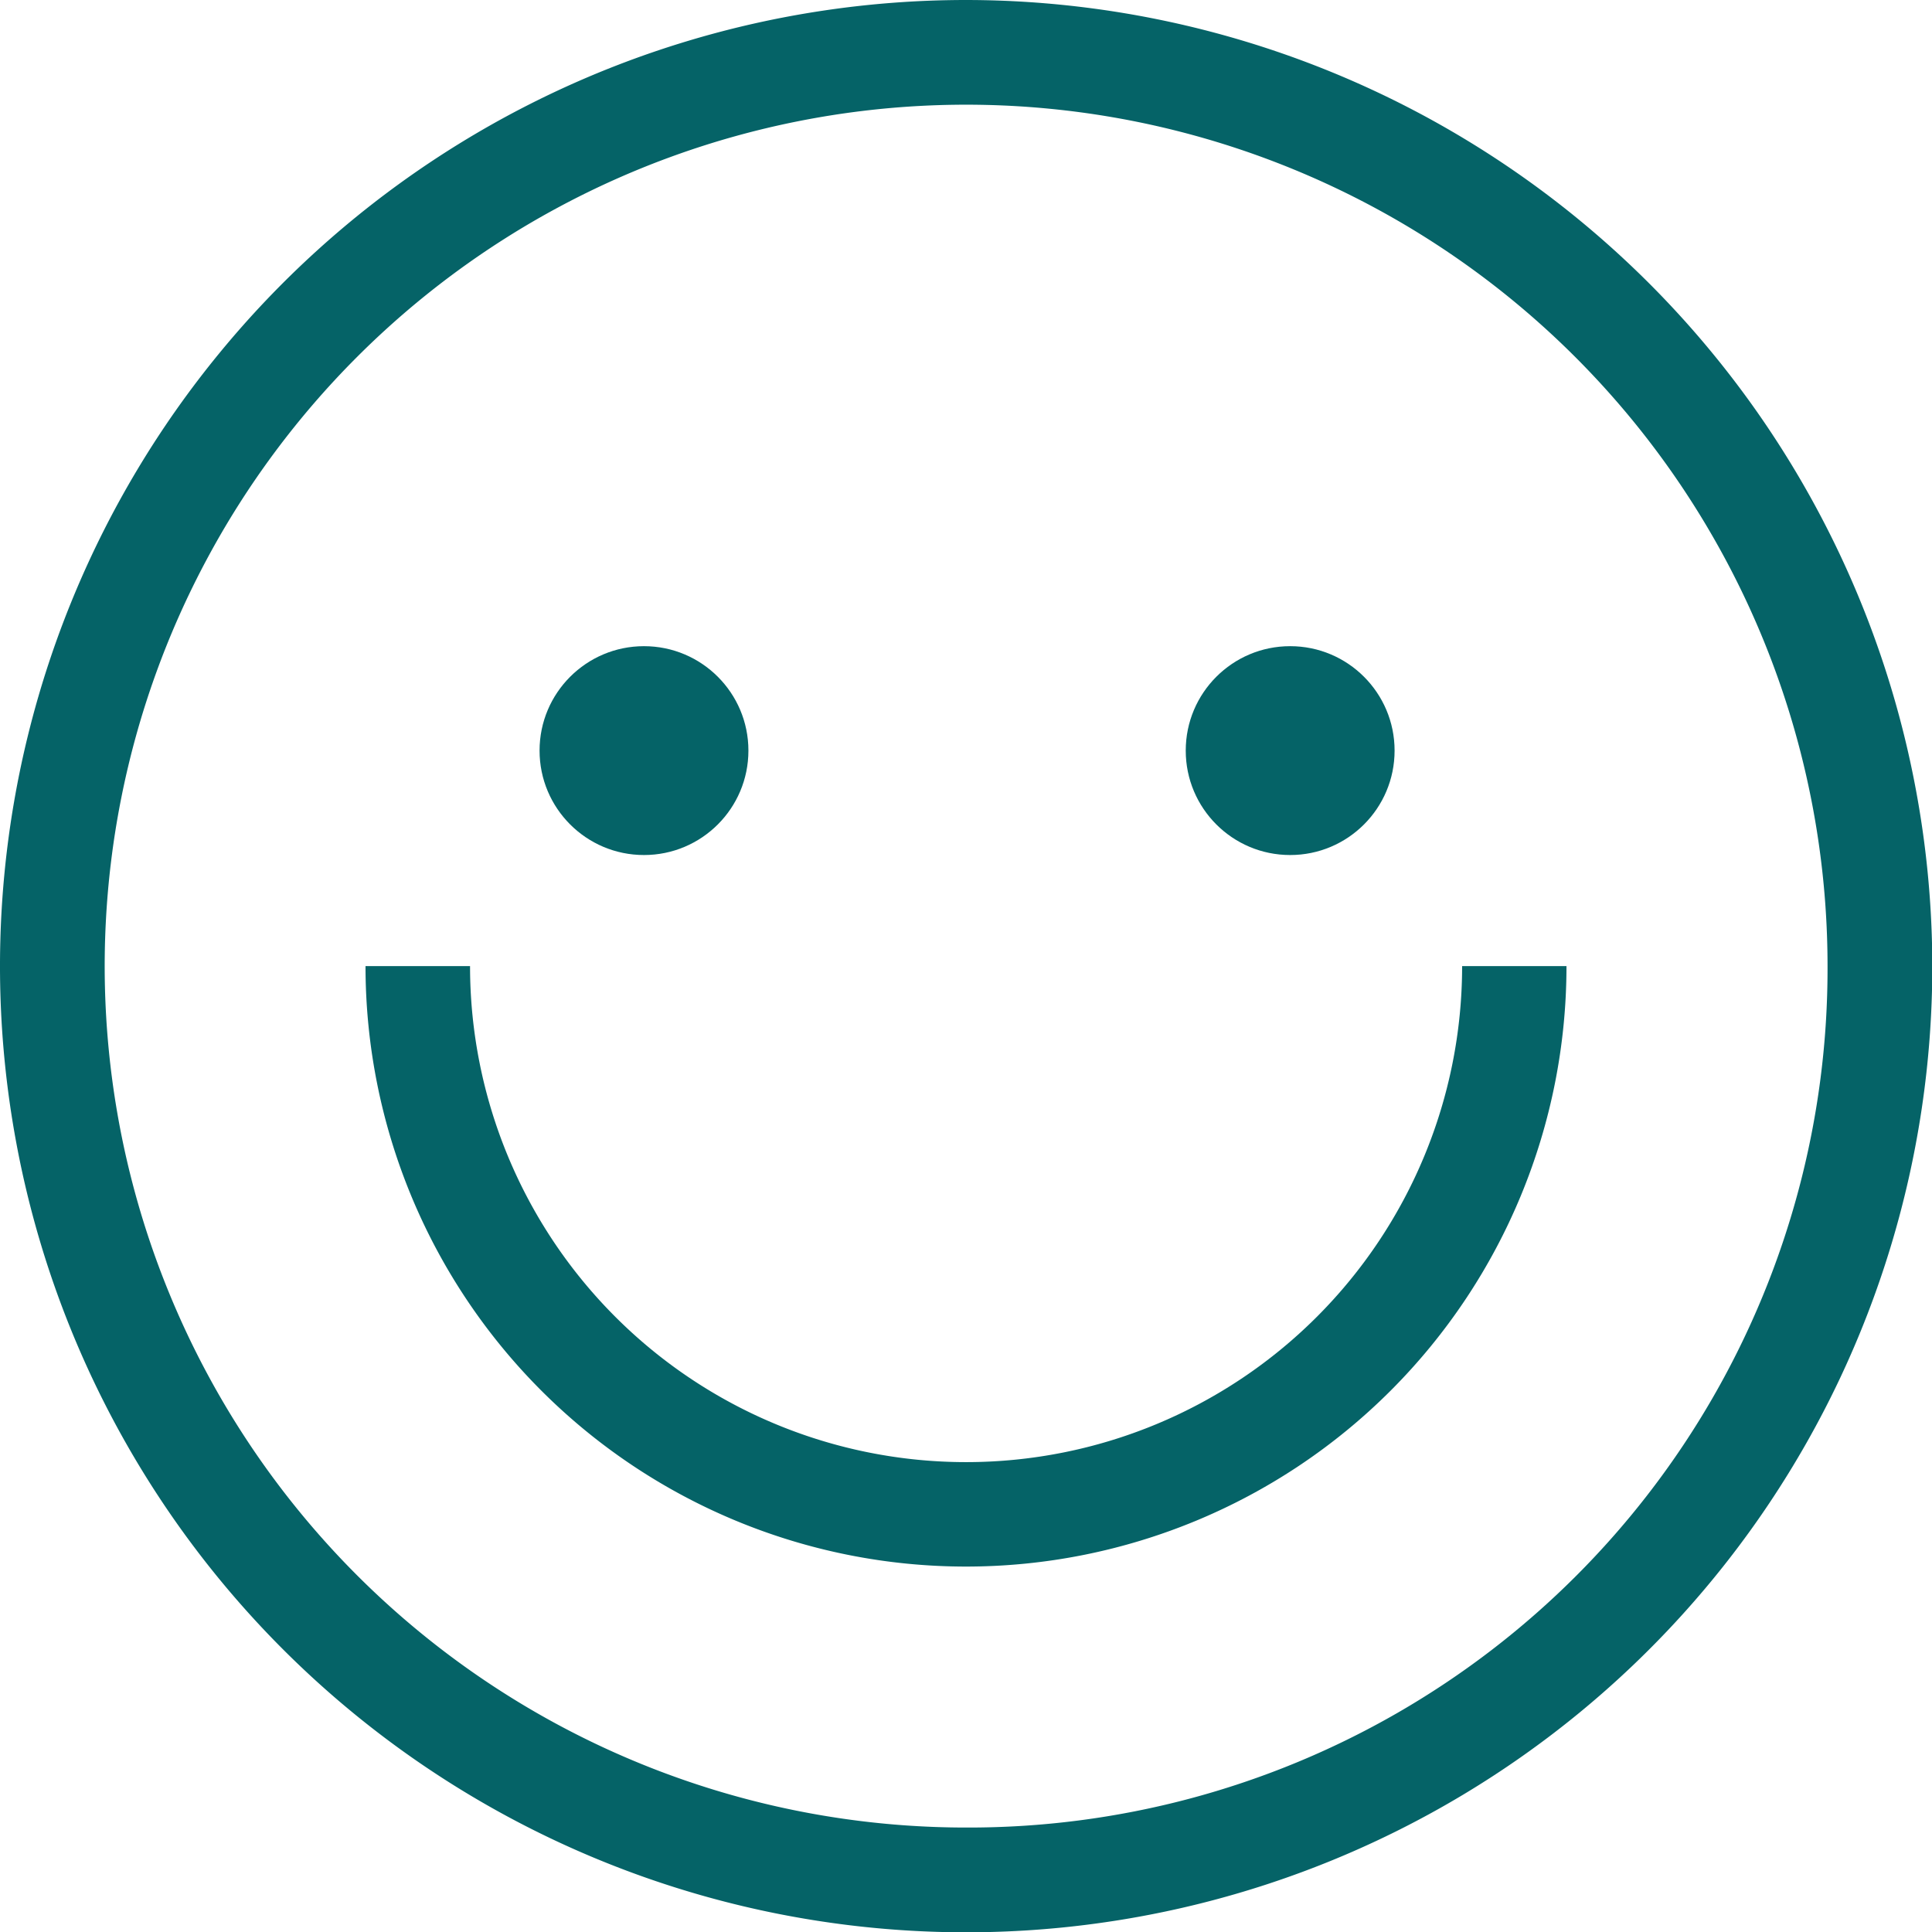
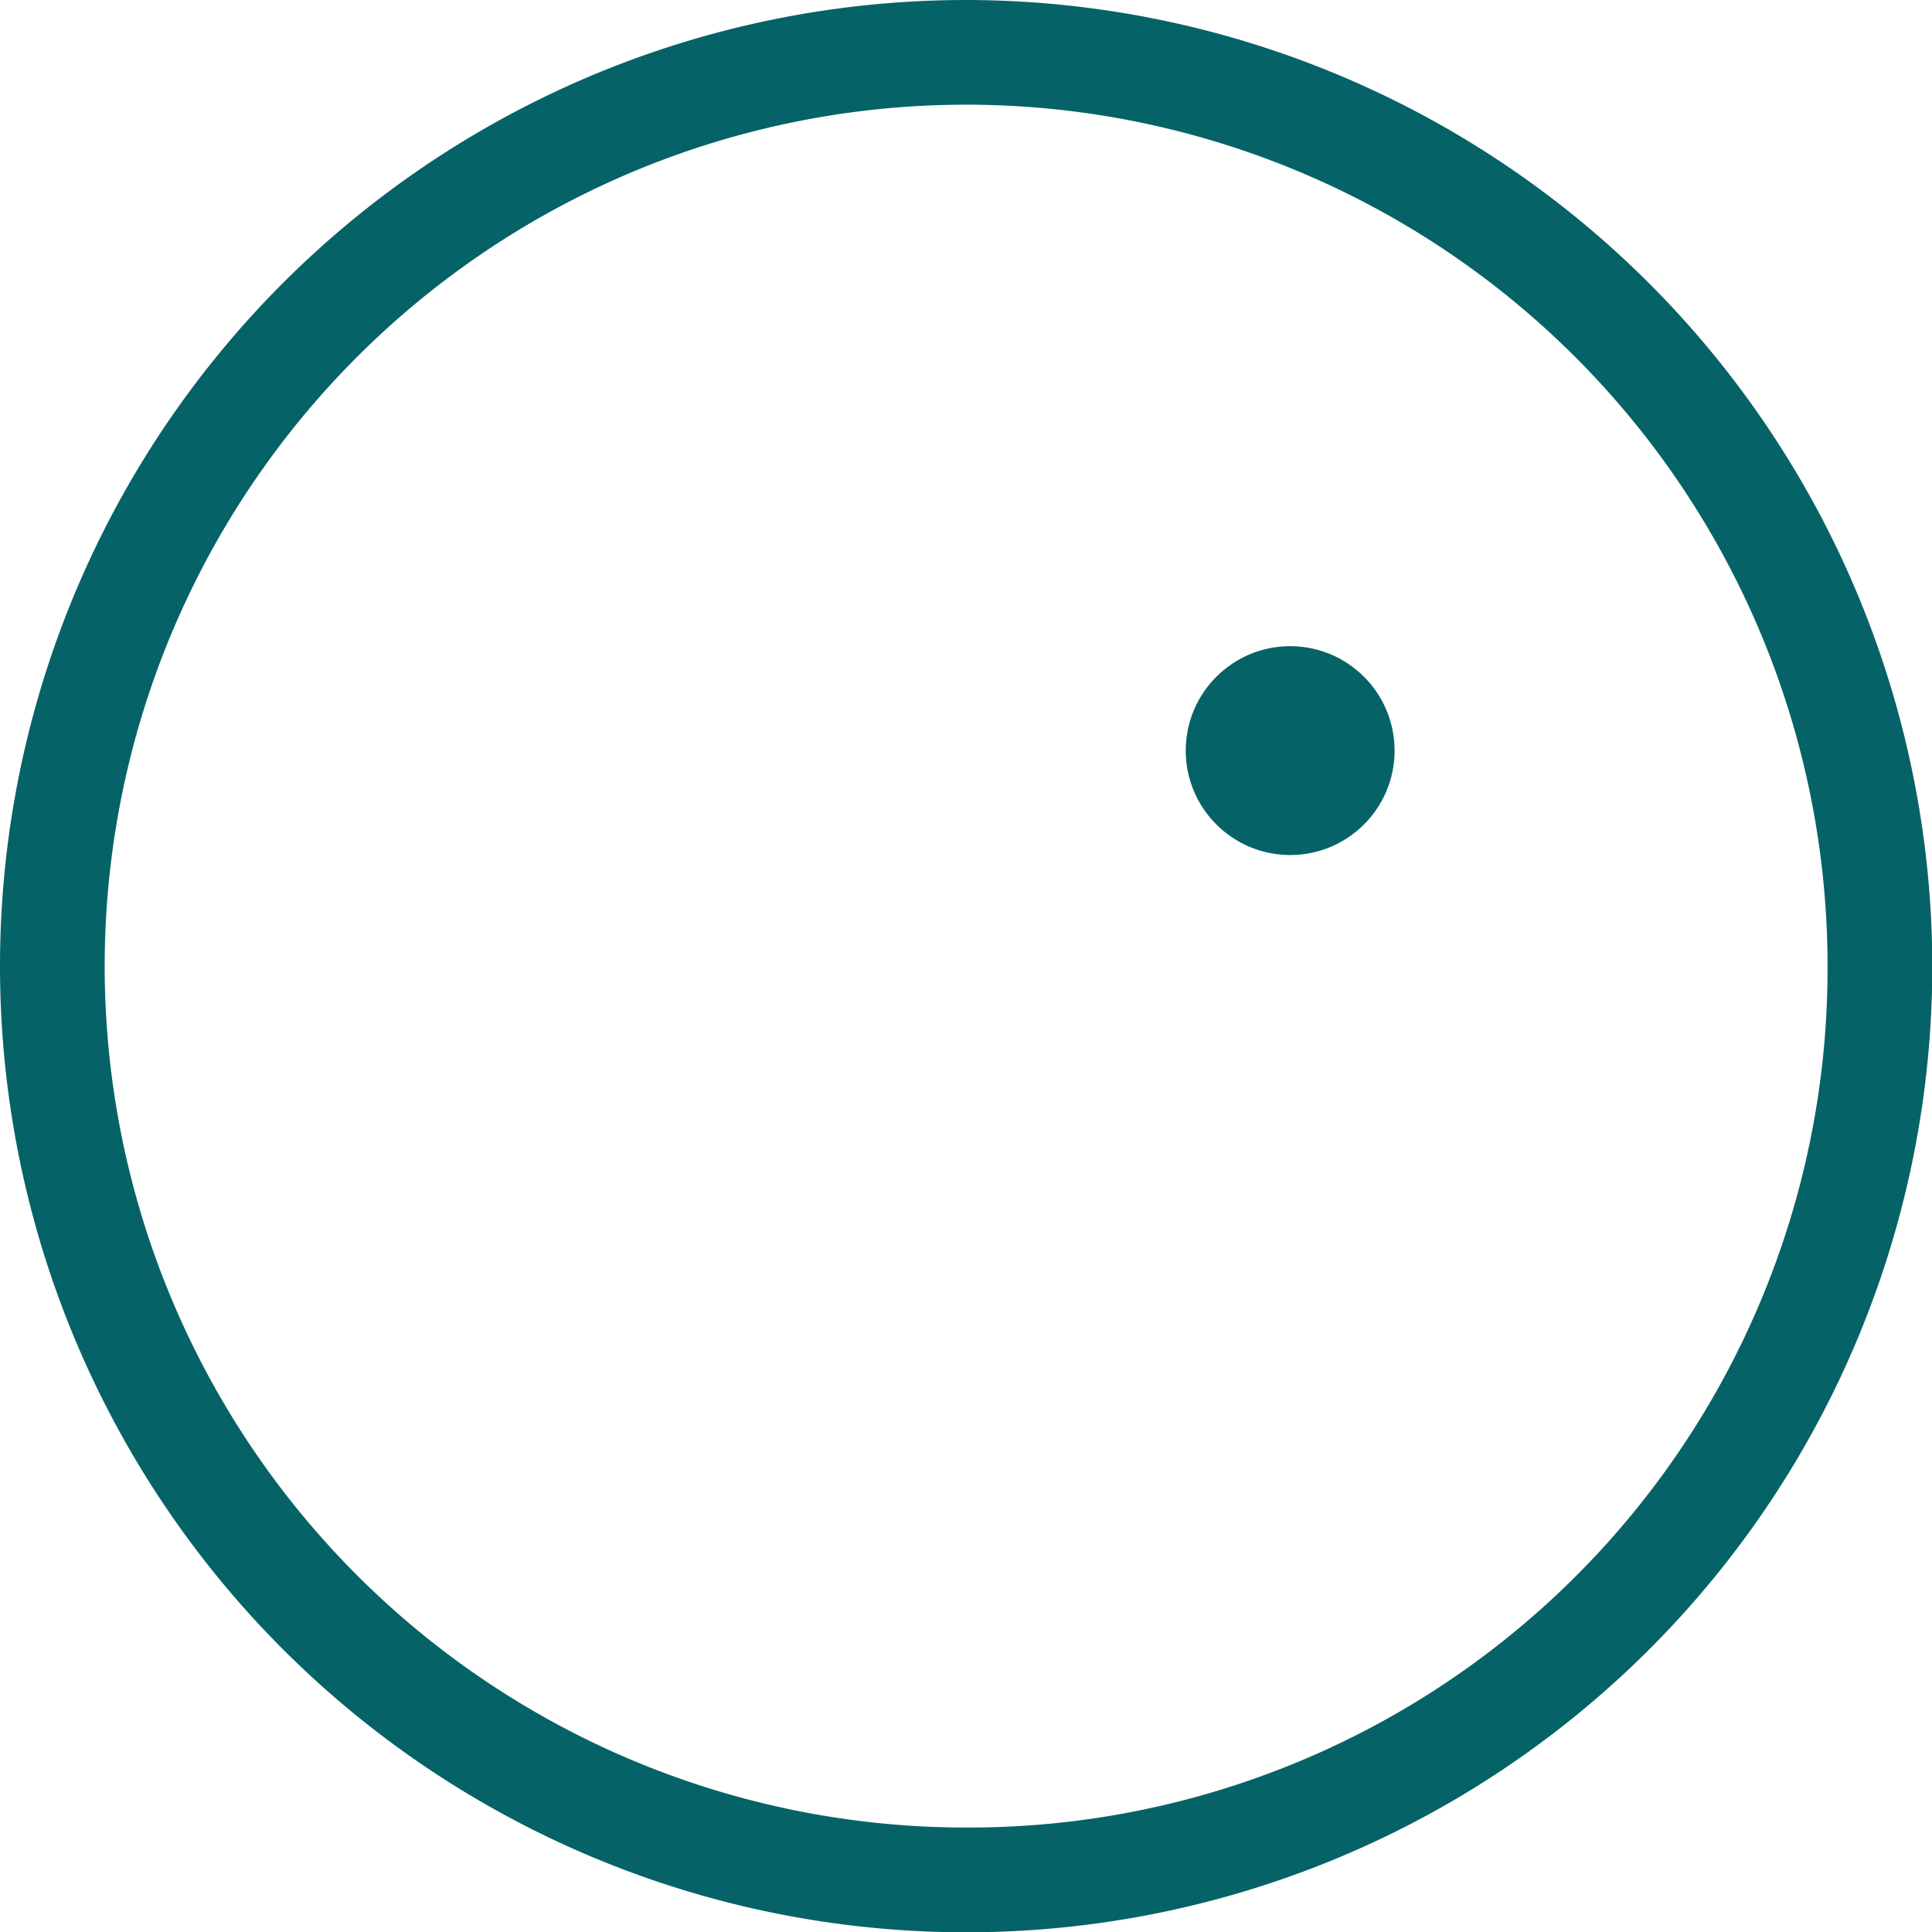
<svg xmlns="http://www.w3.org/2000/svg" id="happy-svgrepo-com_1_" data-name="happy-svgrepo-com (1)" width="57.391" height="57.391" viewBox="0 0 57.391 57.391">
  <path id="Path_2269" data-name="Path 2269" d="M28.7,0a28.7,28.7,0,1,0,28.7,28.7A28.728,28.728,0,0,0,28.7,0Zm0,54.288A25.589,25.589,0,1,1,54.288,28.7,25.511,25.511,0,0,1,28.7,54.288Z" fill="#056367" />
-   <path id="Path_2270" data-name="Path 2270" d="M91.675,148h-3.1a14.735,14.735,0,0,1-29.47,0H56a17.837,17.837,0,0,0,35.675,0Z" transform="translate(-45.142 -119.302)" fill="#056367" />
-   <circle id="Ellipse_56" data-name="Ellipse 56" cx="3.102" cy="3.102" r="3.102" transform="translate(16.028 19.195)" fill="#056367" />
  <circle id="Ellipse_57" data-name="Ellipse 57" cx="3.102" cy="3.102" r="3.102" transform="translate(35.223 19.195)" fill="#056367" />
</svg>